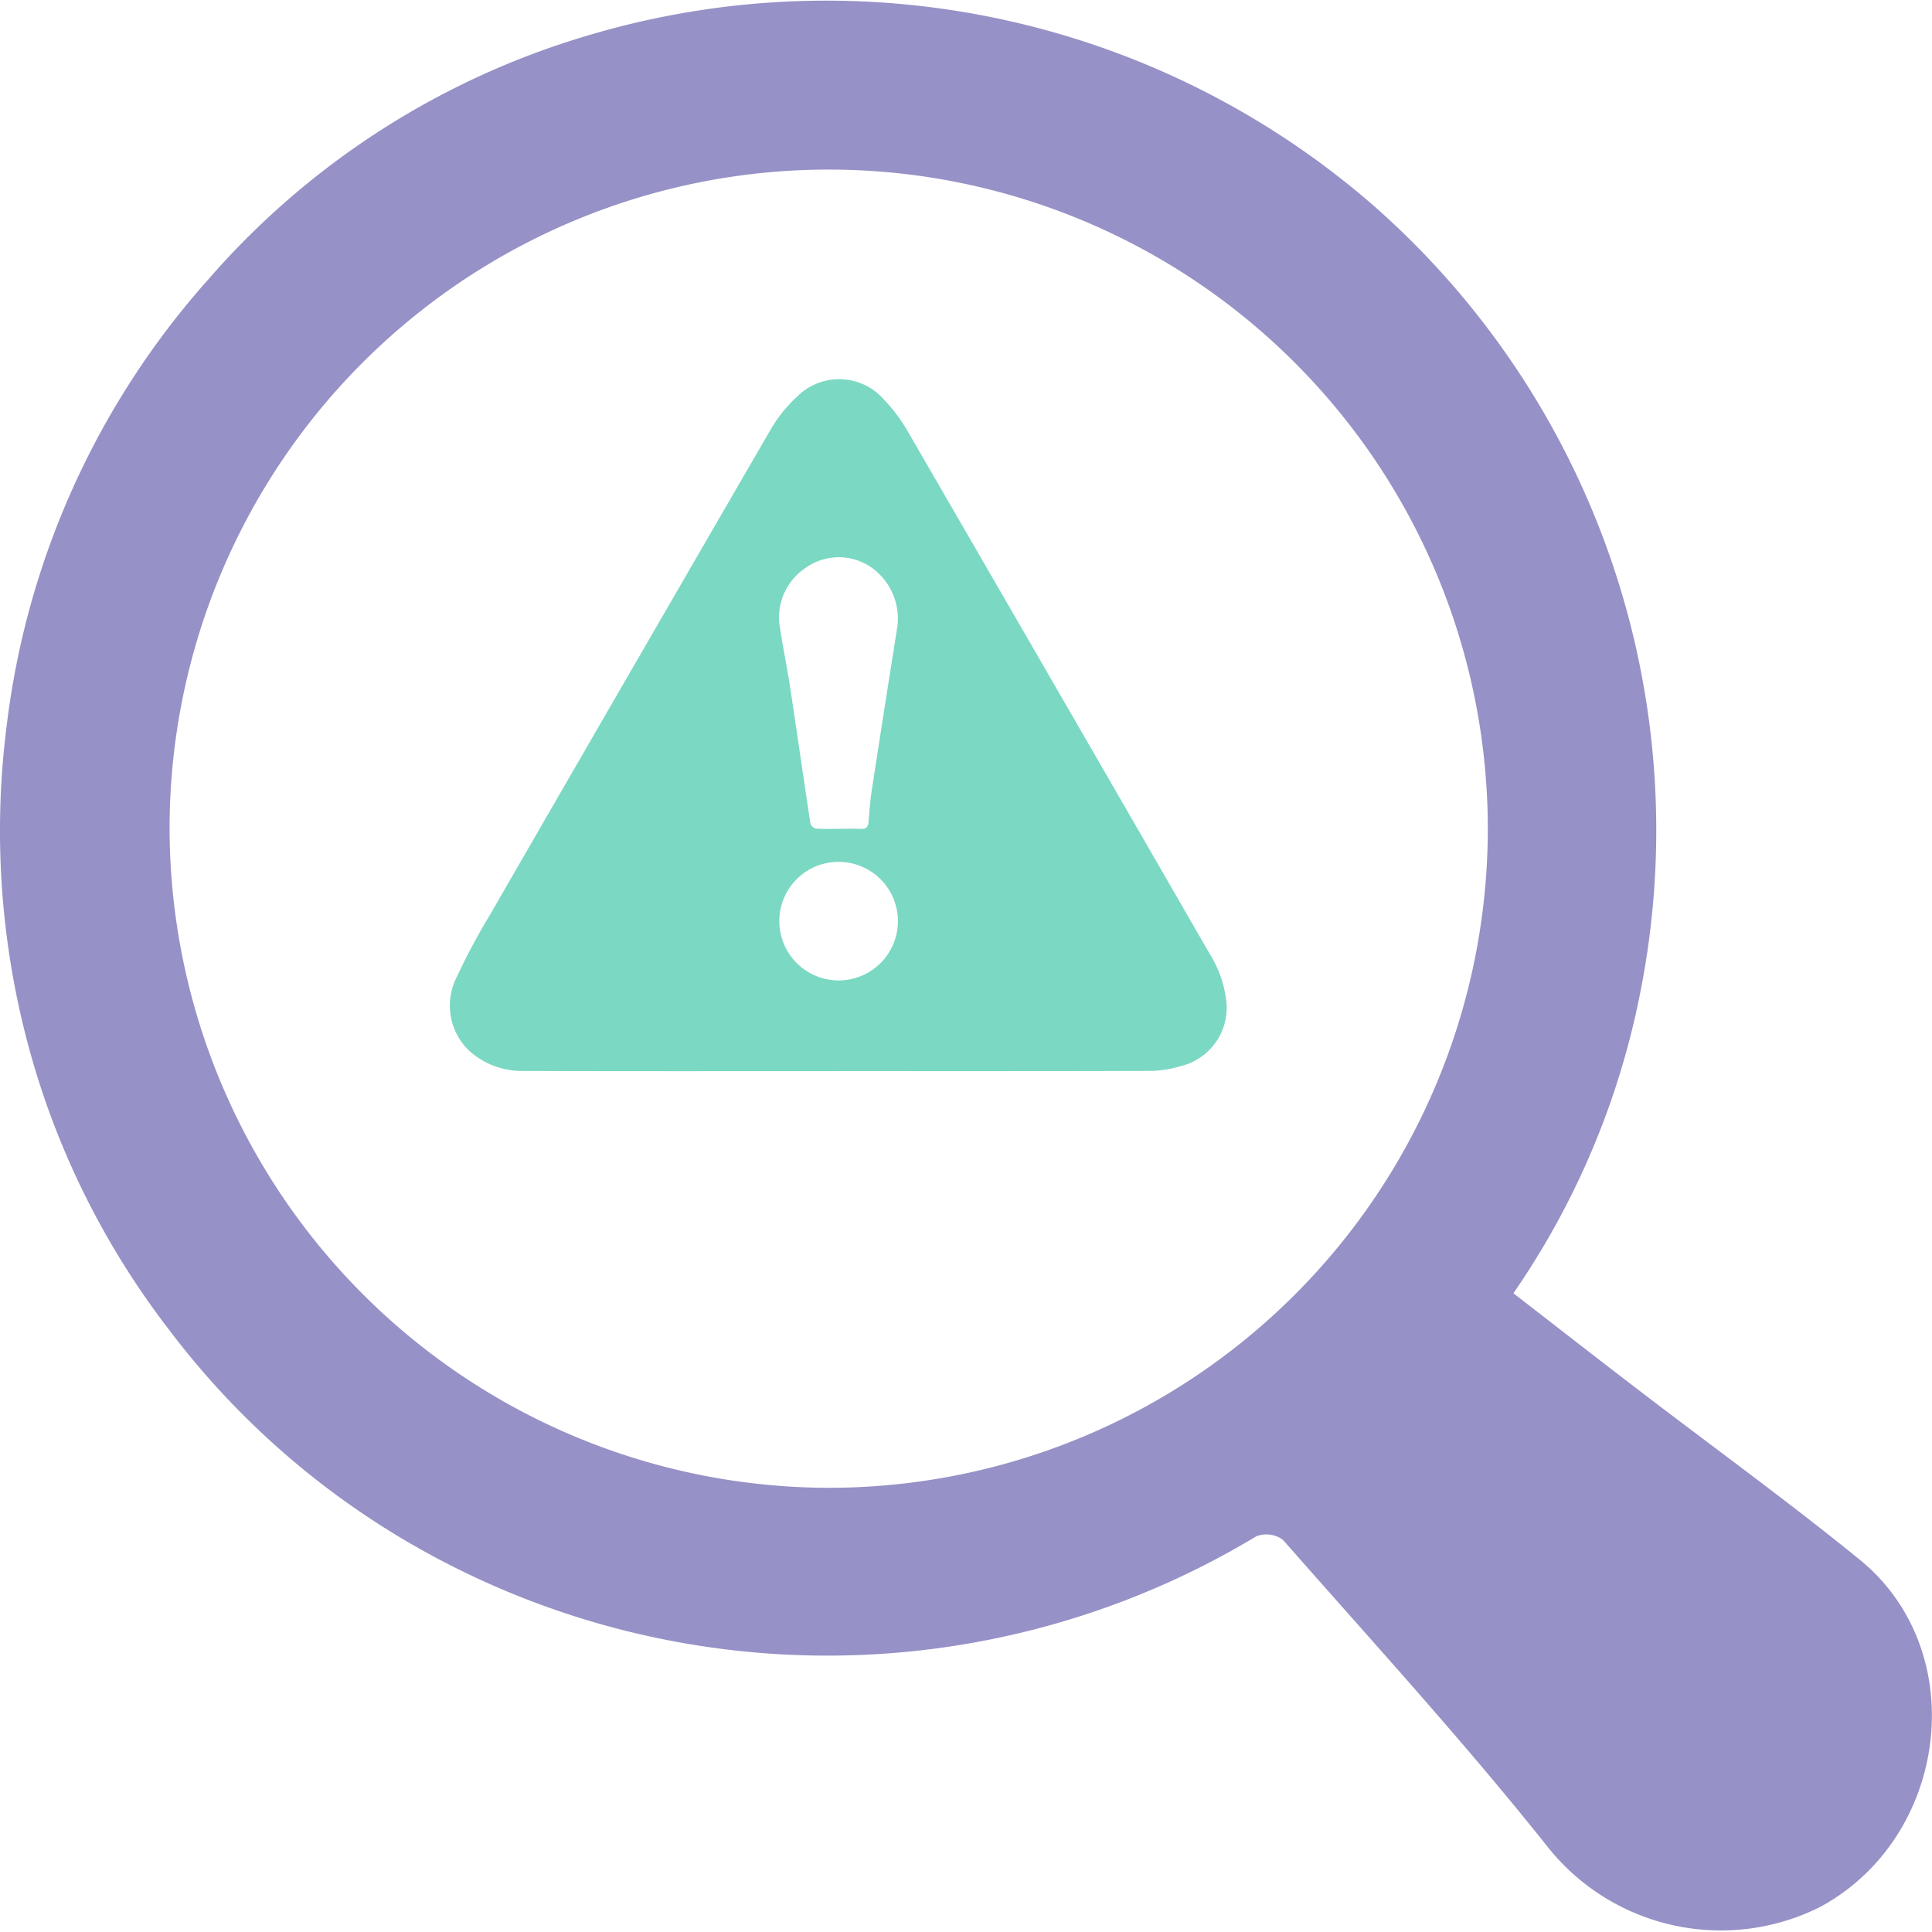
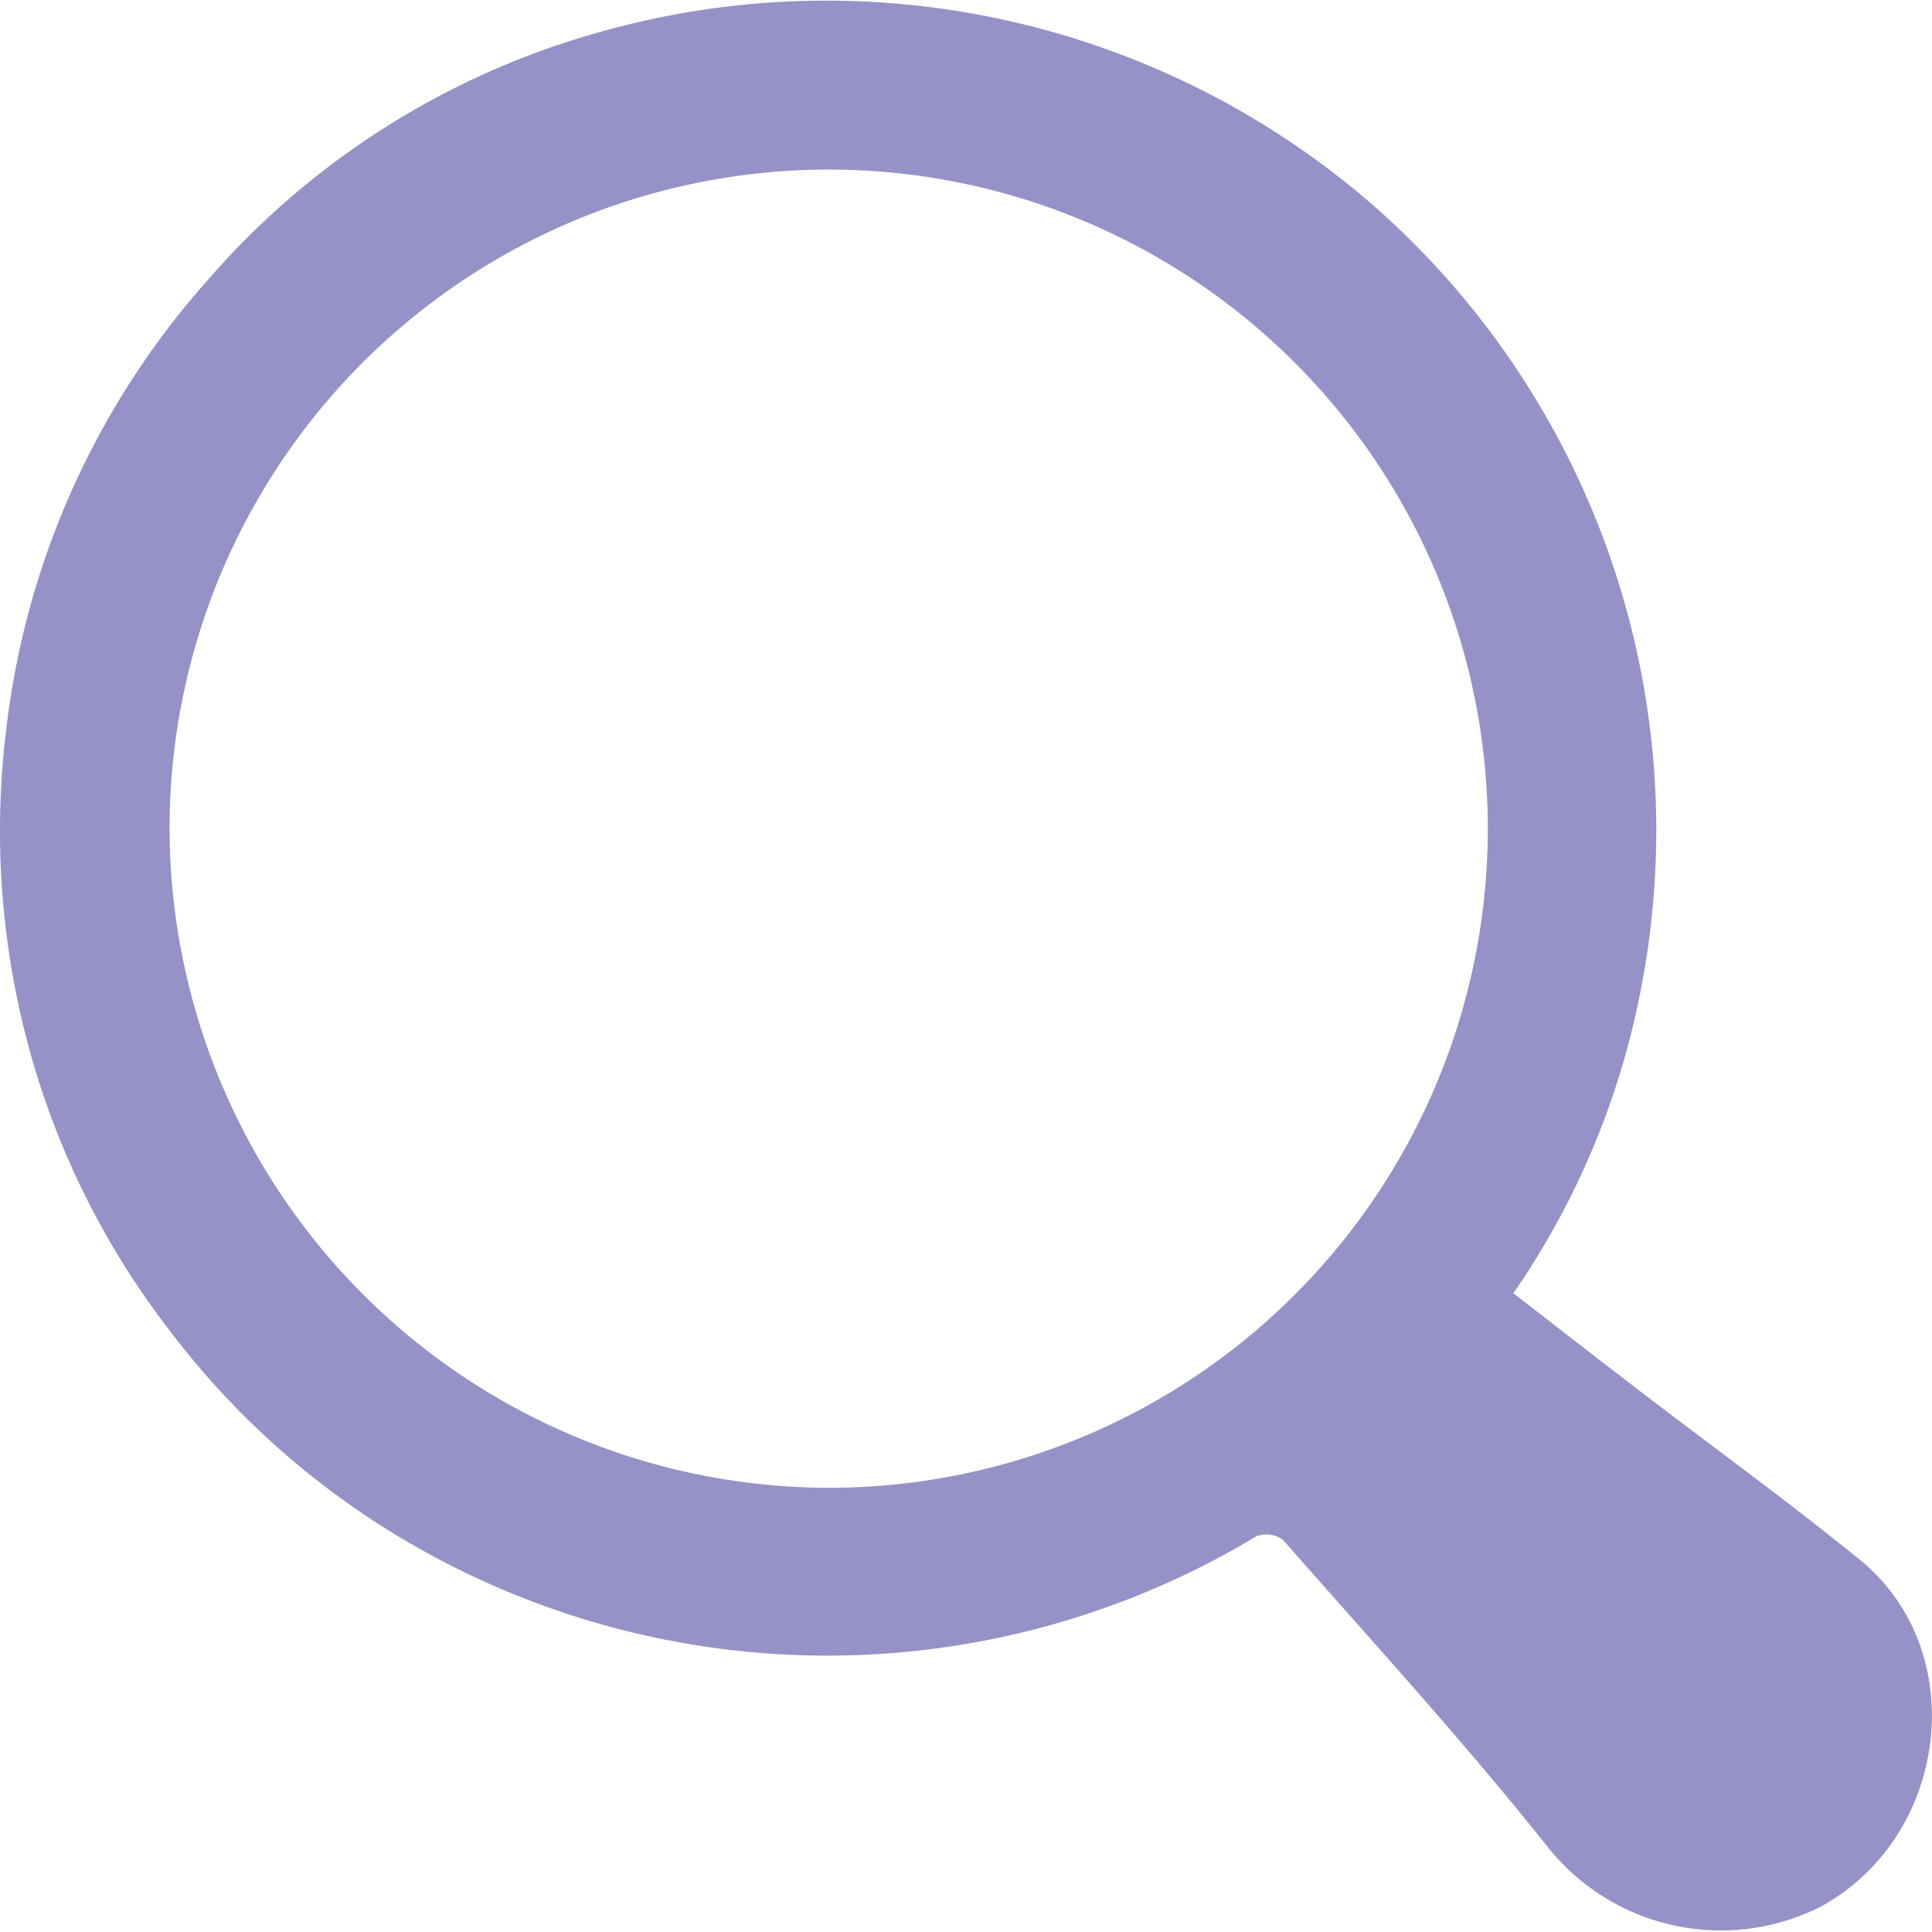
<svg xmlns="http://www.w3.org/2000/svg" width="108" height="108" viewBox="0 0 108 108">
  <g id="Group_30405" data-name="Group 30405" transform="translate(-742.597 -4978.463)">
-     <rect id="Rectangle_17731" data-name="Rectangle 17731" width="108" height="108" transform="translate(742.597 4978.463)" fill="none" />
    <g id="Group_32445" data-name="Group 32445" transform="translate(742.597 4978.463)">
      <path id="Path_33779" data-name="Path 33779" d="M84.6,72.294c2.392,1.85,4.647,3.61,6.918,5.349,4.147,3.178,8.383,6.243,12.434,9.538,6.3,5.125,4.979,15.513-2.182,19.407a12.373,12.373,0,0,1-15.2-3.277c-4.714-5.933-9.847-11.534-14.852-17.232a1.568,1.568,0,0,0-1.488-.2,46.453,46.453,0,0,1-46.855.652A45.47,45.47,0,0,1,9.39,74.254,45.254,45.254,0,0,1,1.932,59.678a46.312,46.312,0,0,1-1.56-19.1,45.714,45.714,0,0,1,11.309-25,44.931,44.931,0,0,1,21.2-13.6,46.572,46.572,0,0,1,44.091,9.683,46.477,46.477,0,0,1,14.7,43.923A44.729,44.729,0,0,1,84.6,72.294M46.226,83.169A36.845,36.845,0,1,0,9.48,46.04,36.922,36.922,0,0,0,46.226,83.169" fill="#9691c6" />
-       <path id="Path_33780" data-name="Path 33780" d="M46.608,59.266c-5.846,0-11.692.011-17.538-.01a4.417,4.417,0,0,1-3.049-1.1,3.5,3.5,0,0,1-.7-4.2,34.829,34.829,0,0,1,1.8-3.372Q34.942,37.03,42.79,23.494a7.878,7.878,0,0,1,1.571-1.969,3.322,3.322,0,0,1,4.848.235,8.923,8.923,0,0,1,1.305,1.753q8.458,14.6,16.886,29.219a6.3,6.3,0,0,1,.924,2.7,3.355,3.355,0,0,1-2.574,3.558,6.094,6.094,0,0,1-1.646.263c-5.831.019-11.663.012-17.494.012Zm.031-13.546c.416,0,.833-.014,1.249.005.3.013.406-.108.428-.394.047-.6.094-1.2.185-1.793q.7-4.559,1.426-9.114a3.506,3.506,0,0,0-1.539-3.374,3.2,3.2,0,0,0-3.613.1,3.327,3.327,0,0,0-1.393,3.435c.16,1.075.386,2.14.55,3.214.386,2.545.748,5.094,1.137,7.638a.445.445,0,0,0,.322.271c.414.033.832.013,1.248.013M43.33,50.894a3.314,3.314,0,1,0,3.3-3.326,3.305,3.305,0,0,0-3.3,3.326" transform="translate(0.236 0.611)" fill="#7bd8c3" />
    </g>
  </g>
</svg>